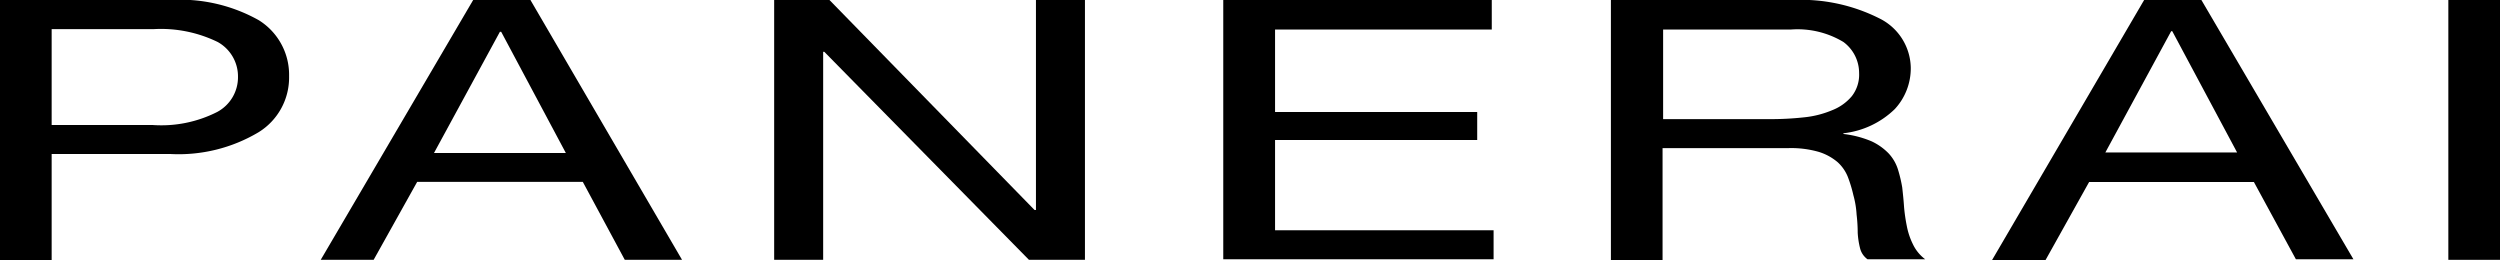
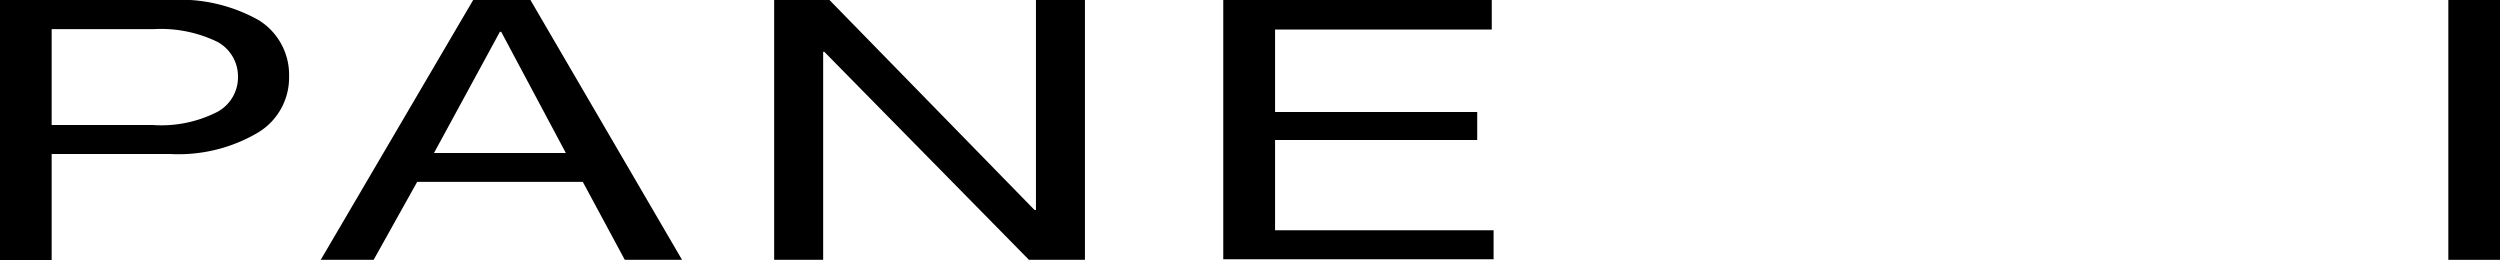
<svg xmlns="http://www.w3.org/2000/svg" viewBox="0 0 178.58 18.6">
  <g id="Layer_2" data-name="Layer 2">
    <g id="Layer_1-2" data-name="Layer 1">
      <g id="Layer_2-2" data-name="Layer 2">
        <g id="logo">
          <path d="M0,0H12.15a11.48,11.48,0,0,1,6.33,1.44,4.59,4.59,0,0,1,2.17,4,4.59,4.59,0,0,1-2.17,4A11.16,11.16,0,0,1,12.15,11H3.69v7.57H0ZM3.69,8.93h7.22A8.81,8.81,0,0,0,15.51,8,2.81,2.81,0,0,0,17,5.49,2.81,2.81,0,0,0,15.55,3,9.24,9.24,0,0,0,11,2.08H3.69Z" />
          <path d="M33.8,0h4.09L48.72,18.56H44.63l-3-5.57H29.8l-3.11,5.57H22.91ZM31,10.93h9.42L35.8,2.27h-.09Z" />
          <path d="M55.31,0h3.94L73.9,15H74V0h3.5V18.56h-4L58.88,3.7H58.8V18.56H55.3V0Z" />
          <path d="M87.38,0h19.18V2.11H91.08V8h14.44v2H91.08v6.45h15.61v2.07H87.38Z" />
-           <path d="M115.07,0h13a12.43,12.43,0,0,1,6.17,1.31,4,4,0,0,1,2.25,3.53,4.28,4.28,0,0,1-1.14,2.95,6.24,6.24,0,0,1-3.67,1.73v.05a7.28,7.28,0,0,1,2,.52,4.1,4.1,0,0,1,1.23.87,3,3,0,0,1,.66,1.13,9.82,9.82,0,0,1,.31,1.3c.05.46.1.92.13,1.39a12.39,12.39,0,0,0,.2,1.38,5.08,5.08,0,0,0,.43,1.28,2.9,2.9,0,0,0,.88,1.08H133.4a1.38,1.38,0,0,1-.53-.78,5.83,5.83,0,0,1-.17-1.11,11.51,11.51,0,0,0-.08-1.31,6.52,6.52,0,0,0-.23-1.38,9.59,9.59,0,0,0-.39-1.29,2.83,2.83,0,0,0-.74-1.07,3.81,3.81,0,0,0-1.34-.73,7.16,7.16,0,0,0-2.16-.27h-9v8h-3.69Zm11.37,8.51a22,22,0,0,0,2.44-.13,6.93,6.93,0,0,0,2-.51,3.48,3.48,0,0,0,1.4-1,2.5,2.5,0,0,0,.52-1.65A2.75,2.75,0,0,0,131.68,3a6.35,6.35,0,0,0-3.76-.89H118.8v6.4Z" />
-           <path d="M153.16,0h4.09l10.86,18.52H164L161,13H149.23l-3.11,5.57H142.3Zm-2.77,10.89h9.41l-4.63-8.66h-.08Z" />
          <path d="M174.89,0h3.69V18.56h-3.69Z" />
        </g>
      </g>
    </g>
  </g>
</svg>